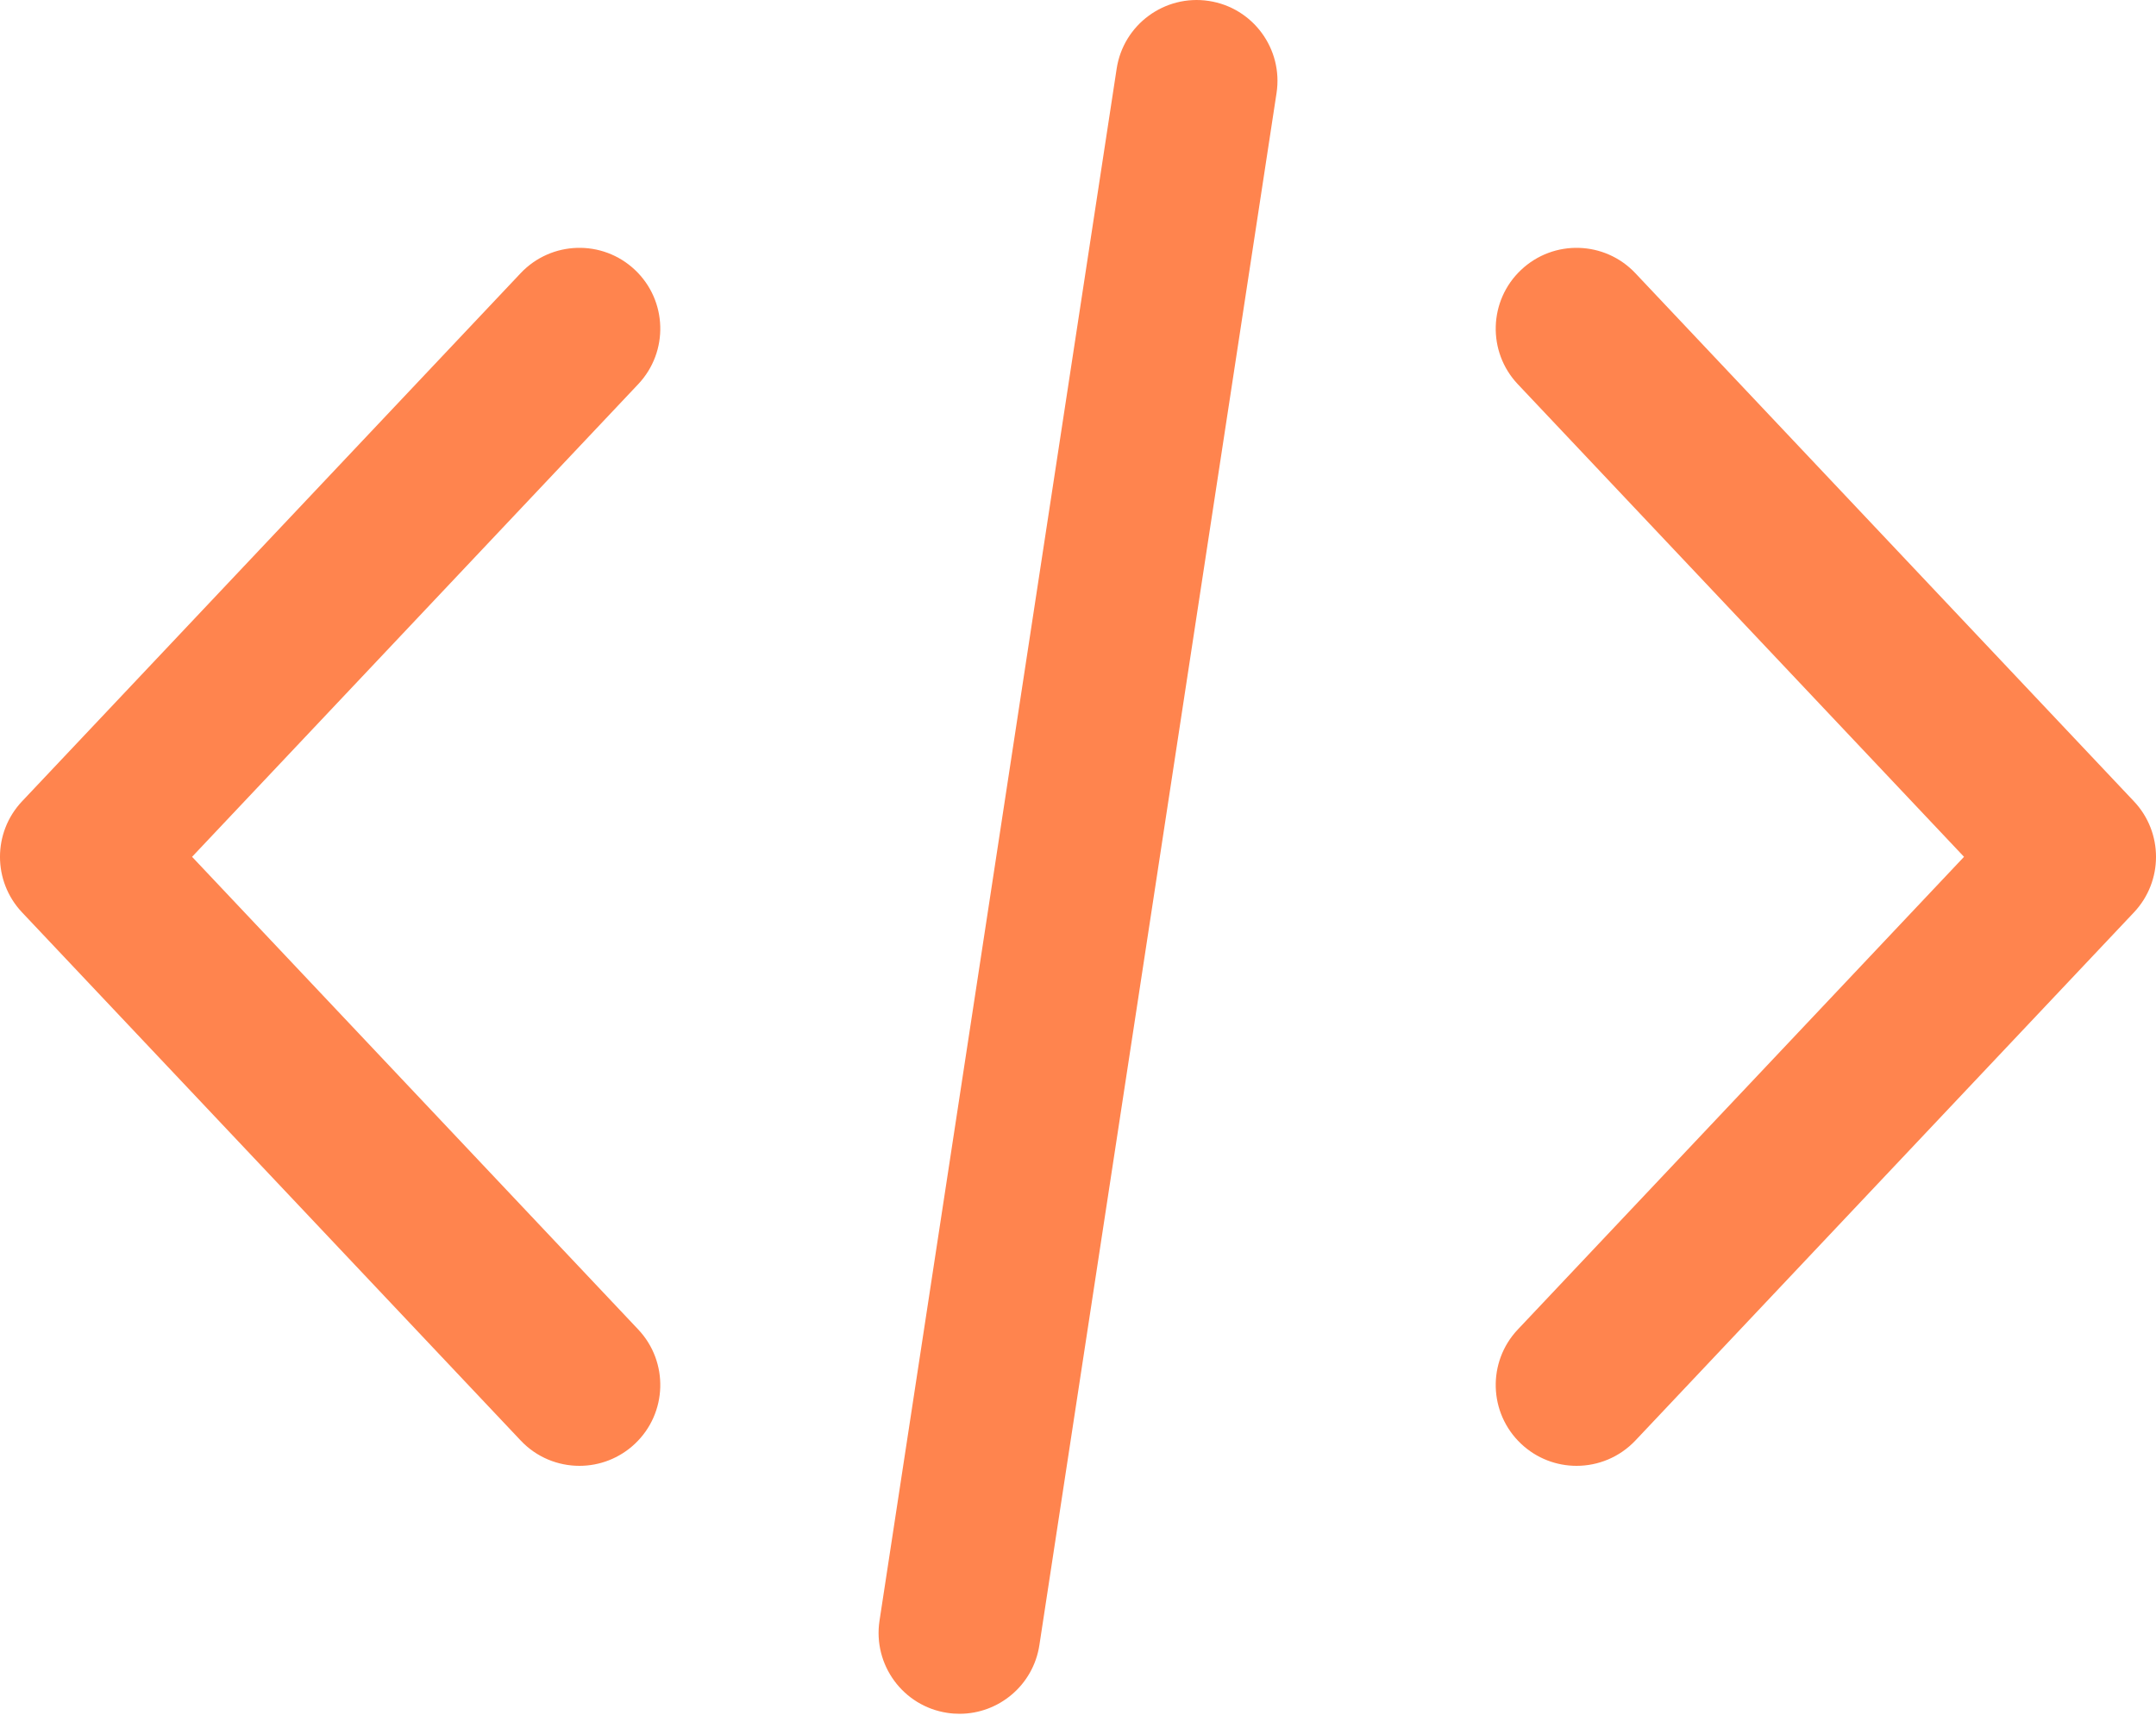
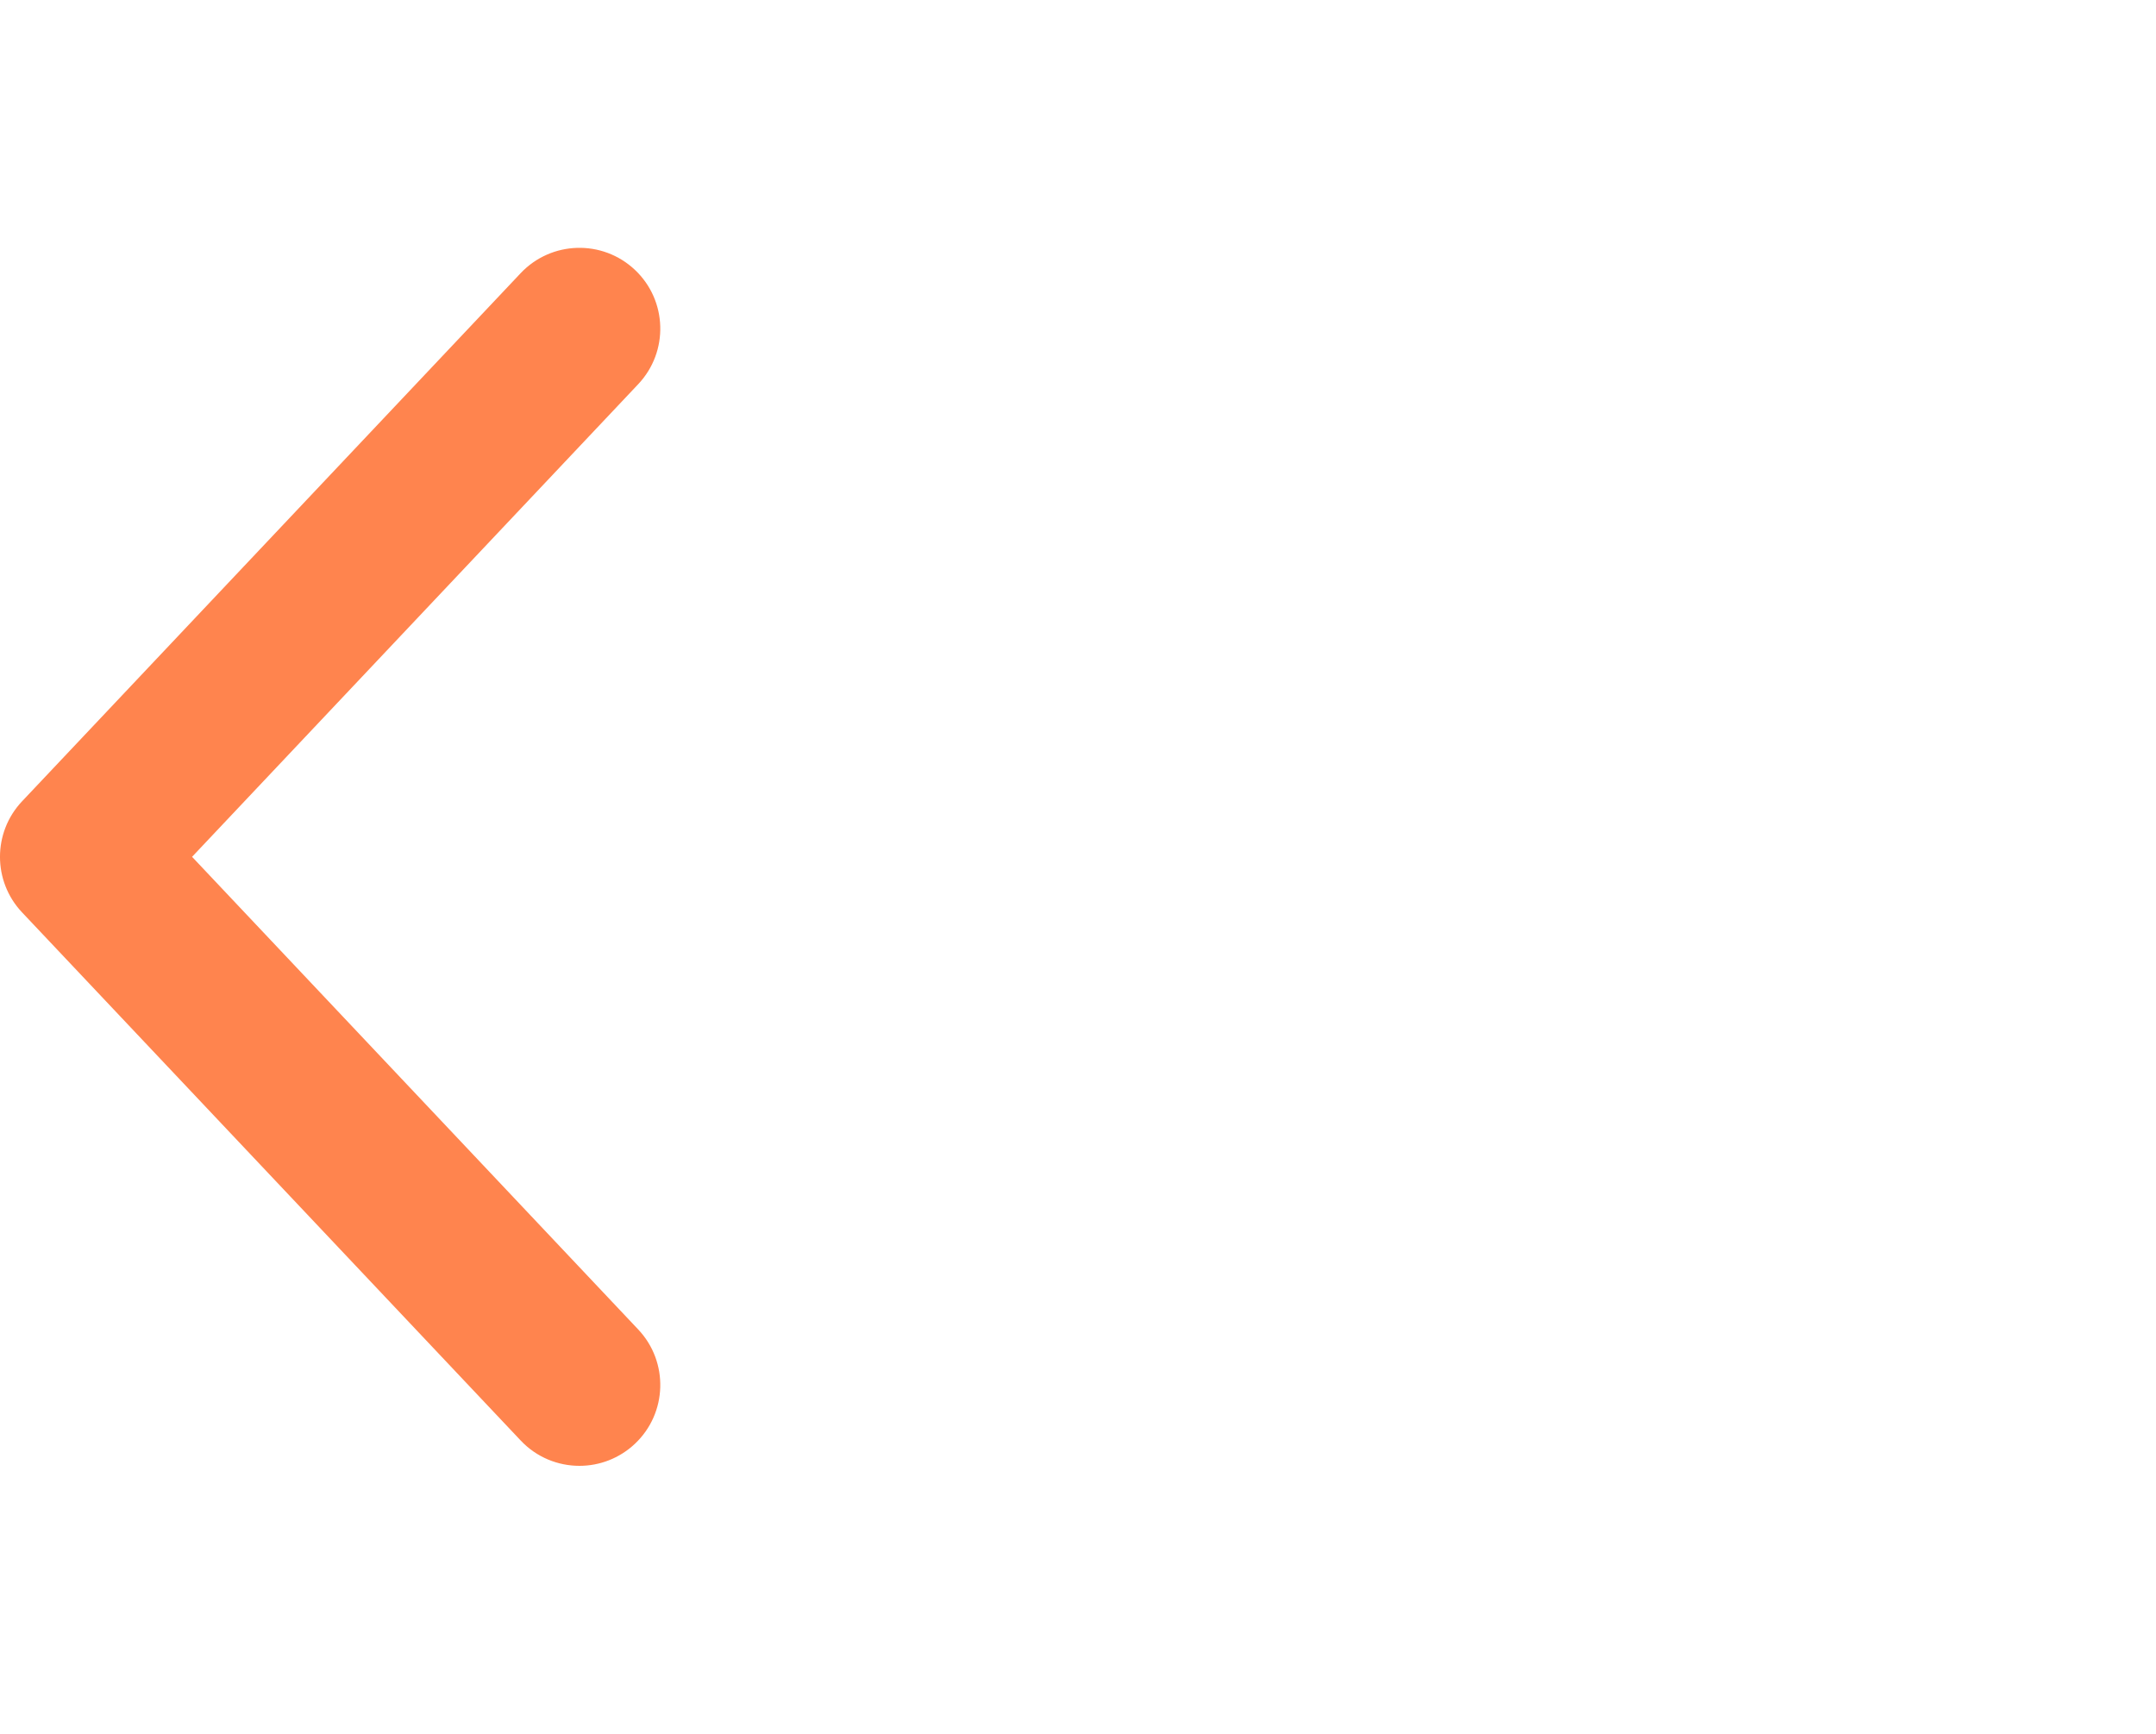
<svg xmlns="http://www.w3.org/2000/svg" width="46" height="37" viewBox="0 0 46 37" fill="none">
-   <path d="M45.53 17.101L34.892 5.83C34.238 5.137 33.147 5.105 32.453 5.76C31.761 6.413 31.729 7.505 32.383 8.198L41.904 18.284L32.383 28.371C31.729 29.064 31.761 30.155 32.453 30.809C32.787 31.124 33.213 31.28 33.637 31.28C34.096 31.28 34.553 31.098 34.892 30.74L45.53 19.469C46.157 18.804 46.157 17.765 45.53 17.101Z" fill="#FF844E" />
  <path d="M13.617 28.37L4.098 18.284L13.617 8.198C14.271 7.505 14.24 6.413 13.547 5.759C12.854 5.105 11.762 5.137 11.108 5.83L0.47 17.1C-0.157 17.765 -0.157 18.804 0.47 19.469L11.109 30.739C11.448 31.099 11.905 31.28 12.363 31.28C12.788 31.28 13.214 31.123 13.547 30.809C14.24 30.155 14.271 29.063 13.617 28.37Z" fill="#FF844E" />
-   <path d="M25.791 0.02C24.85 -0.123 23.969 0.523 23.825 1.465L18.765 34.585C18.622 35.527 19.268 36.408 20.21 36.551C20.299 36.565 20.386 36.571 20.473 36.571C21.311 36.571 22.046 35.96 22.176 35.106L27.236 1.986C27.38 1.044 26.733 0.163 25.791 0.02Z" fill="#FF844E" />
</svg>